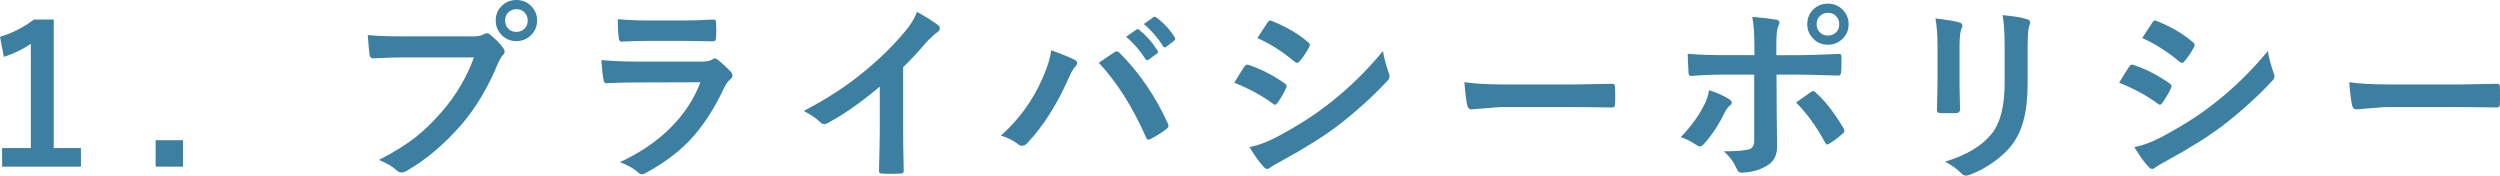
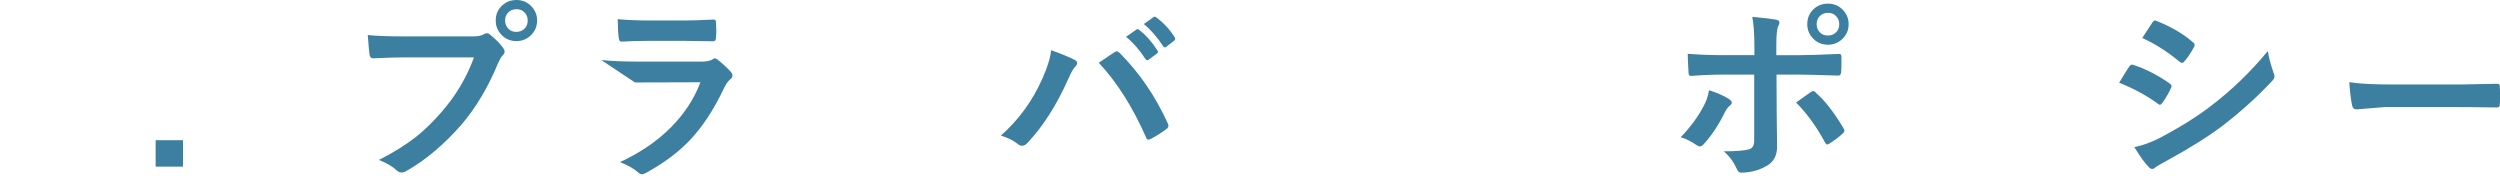
<svg xmlns="http://www.w3.org/2000/svg" id="_レイヤー_6" data-name="レイヤー_6" viewBox="0 0 261.03 18.35">
  <defs>
    <style>
      .cls-1 {
        fill: #3c7fa0;
      }
    </style>
  </defs>
-   <path class="cls-1" d="M5.61,2.04v13.42h2.84v1.94H.22v-1.94h3V4.58c-.82.56-1.76,1.01-2.82,1.36l-.4-2.1c1.22-.35,2.4-.95,3.55-1.8h2.05Z" />
  <path class="cls-1" d="M19.11,14.64v2.76h-2.86v-2.76h2.86Z" />
  <path class="cls-1" d="M38.41,3.66c.84.09,2.12.14,3.84.14h7.14c.5,0,.87-.07,1.1-.21.12-.08.23-.12.34-.12.13,0,.24.05.33.14.6.48,1.05.94,1.37,1.39.1.14.16.27.16.39,0,.12-.07.25-.2.38-.14.14-.29.4-.47.79-1.07,2.59-2.37,4.76-3.88,6.5-1.8,2.05-3.69,3.64-5.67,4.77-.18.12-.37.18-.55.18s-.35-.08-.5-.22c-.42-.4-1.04-.76-1.86-1.09,1.54-.78,2.83-1.59,3.88-2.41.9-.72,1.79-1.59,2.66-2.59,1.5-1.72,2.63-3.62,3.39-5.71h-7.23c-.76,0-1.86.03-3.3.1-.21.01-.34-.12-.38-.4-.05-.33-.1-1-.18-2.01ZM53.92,0c.64,0,1.18.23,1.6.7.37.4.56.88.56,1.44,0,.64-.24,1.18-.71,1.6-.4.36-.89.55-1.45.55-.64,0-1.18-.23-1.6-.7-.37-.4-.56-.89-.56-1.45,0-.66.24-1.19.71-1.6.4-.36.88-.54,1.45-.54ZM53.92.96c-.37,0-.66.13-.89.38-.2.22-.29.49-.29.8,0,.37.13.67.38.9.21.2.48.29.8.29.36,0,.66-.13.89-.38.2-.22.29-.49.29-.81,0-.36-.13-.66-.38-.89-.21-.2-.48-.29-.8-.29Z" />
-   <path class="cls-1" d="M62.78,6.27c1.02.1,2.24.16,3.68.16h6.86c.45,0,.8-.07,1.06-.22.1-.08.18-.12.25-.12.08,0,.19.05.3.14.53.42.98.84,1.35,1.24.13.14.2.28.2.42s-.07.27-.22.38c-.25.21-.47.52-.67.94-1.07,2.27-2.29,4.11-3.65,5.52-1.2,1.24-2.71,2.35-4.51,3.33-.19.09-.32.14-.4.14-.13,0-.28-.08-.44-.23-.43-.38-1.05-.73-1.86-1.04,2.11-.98,3.89-2.19,5.33-3.64,1.4-1.41,2.42-2.97,3.07-4.7l-6.83.02c-1.11,0-2.11.03-3,.08-.16,0-.25-.13-.29-.38-.06-.26-.14-.93-.22-2.01ZM64.51,2c.95.09,2.04.14,3.28.14h3.6c.81,0,1.85-.03,3.13-.1.16,0,.24.1.24.31.02.26.03.52.03.78s0,.53-.03.78c0,.27-.09.4-.28.4h-.08l-2.82-.04h-3.96c-1.09,0-2.01.03-2.74.08-.17,0-.26-.15-.28-.44-.06-.46-.1-1.1-.1-1.91Z" />
-   <path class="cls-1" d="M94.3,7v6.62c0,1.17.02,2.56.06,4.16v.06c0,.19-.1.28-.3.28-.33.02-.66.03-1,.03s-.67,0-1-.03c-.19,0-.28-.08-.28-.25v-.07c0-.31.02-1.05.05-2.22.02-.76.03-1.39.03-1.88v-4.66c-2.01,1.69-3.84,2.97-5.5,3.84-.09.05-.19.08-.3.08-.14,0-.28-.06-.42-.2-.38-.38-.95-.77-1.72-1.18,2.36-1.22,4.46-2.58,6.3-4.1,1.63-1.33,3.05-2.73,4.26-4.18.59-.68,1.01-1.37,1.27-2.06,1.05.59,1.79,1.06,2.22,1.41.1.07.16.17.16.29,0,.18-.09.32-.28.44-.29.2-.69.56-1.19,1.1-.69.83-1.47,1.67-2.34,2.52Z" />
+   <path class="cls-1" d="M62.78,6.27c1.02.1,2.24.16,3.68.16h6.86c.45,0,.8-.07,1.06-.22.1-.08.18-.12.25-.12.08,0,.19.05.3.14.53.42.98.84,1.35,1.24.13.14.2.28.2.42s-.07.27-.22.38c-.25.21-.47.52-.67.94-1.07,2.27-2.29,4.11-3.65,5.52-1.2,1.24-2.71,2.35-4.51,3.33-.19.09-.32.14-.4.14-.13,0-.28-.08-.44-.23-.43-.38-1.05-.73-1.86-1.04,2.11-.98,3.89-2.19,5.33-3.64,1.4-1.41,2.42-2.97,3.07-4.7l-6.83.02ZM64.51,2c.95.09,2.04.14,3.28.14h3.6c.81,0,1.85-.03,3.13-.1.16,0,.24.1.24.31.02.26.03.52.03.78s0,.53-.03.78c0,.27-.09.4-.28.4h-.08l-2.82-.04h-3.96c-1.09,0-2.01.03-2.74.08-.17,0-.26-.15-.28-.44-.06-.46-.1-1.1-.1-1.91Z" />
  <path class="cls-1" d="M104.5,14.16c1.88-1.66,3.32-3.65,4.34-5.96.54-1.21.84-2.2.91-2.96,1.12.4,1.94.74,2.47,1.02.16.07.24.18.24.32s-.07.27-.21.4c-.19.19-.42.6-.69,1.22-1.23,2.77-2.66,5.01-4.28,6.72-.18.2-.37.3-.57.3-.15,0-.3-.06-.46-.2-.44-.35-1.02-.64-1.76-.87ZM114.72,6.56c.22-.15.55-.37.99-.67.29-.2.5-.33.61-.41.1-.08.2-.12.28-.12.09,0,.19.05.3.16,2.06,2.07,3.74,4.52,5.02,7.34.05.09.08.19.08.28,0,.12-.06.22-.2.32-.46.36-1.02.72-1.66,1.05-.1.05-.18.07-.23.07-.12,0-.2-.08-.25-.24-1.41-3.2-3.06-5.79-4.93-7.78ZM117.59,3.83l1.06-.74s.08-.05.12-.05c.05,0,.11.03.19.09.68.53,1.32,1.24,1.89,2.14.04.06.06.11.06.15,0,.06-.04.12-.12.18l-.84.62c-.06.05-.11.07-.16.07-.06,0-.13-.04-.19-.13-.62-.95-1.29-1.72-2.02-2.31ZM119.44,2.5l1-.71c.05-.03.09-.05.13-.05.05,0,.1.03.18.09.78.59,1.41,1.27,1.9,2.06.04.06.06.11.06.17,0,.06-.04.13-.13.2l-.8.62c-.06.05-.11.07-.16.07-.06,0-.12-.04-.18-.13-.57-.89-1.23-1.66-2-2.3Z" />
-   <path class="cls-1" d="M128.86,8.66c.04-.06.26-.42.66-1.08.18-.29.31-.49.4-.62.1-.14.2-.21.3-.21.03,0,.05,0,.07,0,1.39.46,2.67,1.12,3.85,1.96.14.1.21.2.21.29,0,.05-.03.12-.08.22-.17.41-.46.92-.88,1.52-.11.13-.2.2-.26.2-.06,0-.14-.04-.23-.12-1.14-.84-2.49-1.57-4.04-2.19ZM130.45,15.36c.85-.16,1.75-.49,2.71-.98,2.16-1.14,3.99-2.29,5.48-3.46,2.06-1.58,3.98-3.44,5.76-5.59.09.63.29,1.38.59,2.25.06.16.1.28.1.38,0,.16-.07.31-.21.46-1.52,1.63-3.22,3.17-5.09,4.62-1.55,1.18-3.54,2.43-5.98,3.76-.7.38-1.09.61-1.16.68-.1.1-.21.16-.32.16-.14,0-.28-.08-.4-.24-.38-.38-.87-1.06-1.47-2.04ZM131.29,3.96l1.05-1.6c.09-.15.19-.22.28-.22.06,0,.13.02.22.07,1.52.61,2.77,1.35,3.76,2.22.1.07.16.16.16.26,0,.08-.03.17-.08.25-.38.69-.73,1.19-1.03,1.5-.05.08-.11.12-.2.12s-.19-.05-.3-.14c-1.25-1.04-2.54-1.86-3.88-2.46Z" />
-   <path class="cls-1" d="M152.89,8.58c1.04.16,2.48.24,4.32.24h6.45c.63,0,1.45,0,2.44-.03,1.27-.02,1.99-.03,2.16-.04h.1c.18,0,.26.09.26.28.02.31.03.62.03.95s0,.63-.03.94c0,.2-.09.3-.28.3h-.08c-2-.03-3.49-.04-4.46-.04h-7.2l-2.94.24c-.25,0-.41-.14-.46-.42-.12-.53-.22-1.34-.3-2.43Z" />
  <path class="cls-1" d="M178.44,9.42c.85.27,1.55.57,2.08.92.2.14.3.26.3.38,0,.1-.08.21-.22.32-.18.14-.34.37-.5.67-.66,1.35-1.4,2.46-2.22,3.35-.15.16-.28.23-.39.23-.08,0-.19-.04-.31-.12-.68-.45-1.25-.73-1.7-.84,1.04-1.08,1.85-2.18,2.42-3.3.27-.48.45-1.02.54-1.62ZM183.18,5.78v-.94c0-1.32-.08-2.35-.22-3.08,1.14.1,1.97.2,2.48.29.24.05.36.15.36.3,0,.09-.04.21-.12.36-.14.25-.21.92-.21,2v1.05h2.46c.76,0,2.12-.04,4.08-.13h.04c.15,0,.22.11.22.32,0,.24,0,.46,0,.64,0,.33,0,.64-.03.92-.03.27-.12.39-.28.38-2.08-.06-3.45-.1-4.12-.1h-2.35l.02,4.04.04,3.48c0,.97-.39,1.66-1.18,2.06-.74.42-1.6.64-2.56.66-.21,0-.37-.14-.48-.42-.31-.7-.76-1.31-1.35-1.81,1.33,0,2.24-.08,2.72-.23.31-.14.46-.43.46-.88v-6.9h-3.14c-1.21,0-2.36.05-3.46.14-.18,0-.26-.13-.26-.4-.05-.96-.08-1.6-.08-1.91,1.18.09,2.44.14,3.76.14h3.18ZM187.54,10.7c.19-.14.47-.34.84-.6.31-.21.53-.37.68-.48.09-.07.18-.11.25-.11.1,0,.21.06.3.19.89.76,1.85,1.98,2.86,3.66.07.12.11.21.11.29,0,.1-.07.21-.21.32-.29.28-.74.62-1.34,1.01-.12.07-.2.11-.25.11-.07,0-.14-.06-.21-.19-.88-1.64-1.89-3.04-3.05-4.21ZM190.86.38c.64,0,1.18.23,1.6.7.37.4.56.89.56,1.45,0,.64-.24,1.17-.71,1.59-.4.36-.89.55-1.45.55-.64,0-1.18-.23-1.6-.7-.37-.4-.56-.88-.56-1.44,0-.66.24-1.2.71-1.62.4-.35.88-.53,1.45-.53ZM190.86,1.34c-.37,0-.66.13-.89.38-.2.22-.29.49-.29.81,0,.36.13.66.38.89.21.2.48.29.8.29.36,0,.66-.13.89-.38.2-.22.29-.49.29-.8,0-.37-.13-.67-.38-.9-.21-.2-.48-.29-.8-.29Z" />
-   <path class="cls-1" d="M202.07,1.92c1.29.16,2.12.3,2.49.42.23.06.34.17.34.32,0,.06-.03.17-.09.3-.14.31-.21.94-.21,1.89v4.04c0,.25.02,1.09.05,2.52,0,.27-.14.4-.43.4h-1.61c-.25,0-.37-.1-.37-.29v-.05l.06-2.72v-3.92c0-1.23-.08-2.2-.22-2.92ZM203.09,16.88c2.25-.69,3.87-1.66,4.87-2.92.9-1.11,1.35-2.89,1.35-5.34v-3.78c0-1.44-.08-2.53-.22-3.26,1.11.1,1.98.24,2.61.44.18.06.27.17.27.34,0,.12-.03.23-.08.32-.12.28-.18,1.01-.18,2.18v3.72c0,1.61-.14,2.94-.43,3.99-.25.96-.65,1.8-1.2,2.53-.51.69-1.21,1.33-2.09,1.93-.75.51-1.52.92-2.3,1.21-.18.06-.32.1-.42.1-.16,0-.32-.08-.48-.24-.48-.48-1.04-.88-1.7-1.22Z" />
  <path class="cls-1" d="M221.25,8.66c.04-.06.26-.42.66-1.08.18-.29.31-.49.4-.62.1-.14.2-.21.3-.21.03,0,.05,0,.07,0,1.39.46,2.67,1.12,3.85,1.96.14.1.21.2.21.29,0,.05-.03.12-.08.22-.17.41-.46.92-.88,1.52-.11.13-.2.2-.26.2-.06,0-.14-.04-.23-.12-1.14-.84-2.49-1.57-4.04-2.19ZM222.84,15.36c.85-.16,1.75-.49,2.71-.98,2.16-1.14,3.99-2.29,5.48-3.46,2.06-1.58,3.98-3.44,5.76-5.59.09.63.29,1.38.59,2.25.07.16.1.28.1.38,0,.16-.07.31-.21.46-1.52,1.63-3.22,3.17-5.09,4.62-1.55,1.18-3.54,2.43-5.98,3.76-.7.38-1.09.61-1.16.68-.1.1-.21.16-.32.16-.14,0-.28-.08-.4-.24-.38-.38-.87-1.06-1.47-2.04ZM223.68,3.96l1.05-1.6c.09-.15.19-.22.28-.22.06,0,.13.02.22.07,1.52.61,2.77,1.35,3.76,2.22.1.07.16.16.16.26,0,.08-.03.17-.08.25-.38.69-.73,1.19-1.03,1.5-.04.08-.11.12-.2.12s-.19-.05-.3-.14c-1.25-1.04-2.54-1.86-3.88-2.46Z" />
  <path class="cls-1" d="M245.28,8.58c1.04.16,2.48.24,4.32.24h6.45c.63,0,1.45,0,2.44-.03,1.27-.02,1.99-.03,2.16-.04h.1c.18,0,.26.09.26.28.02.31.03.62.03.95s0,.63-.03.94c0,.2-.09.3-.28.3h-.08c-2-.03-3.49-.04-4.46-.04h-7.2l-2.94.24c-.25,0-.41-.14-.46-.42-.12-.53-.22-1.34-.3-2.43Z" />
</svg>